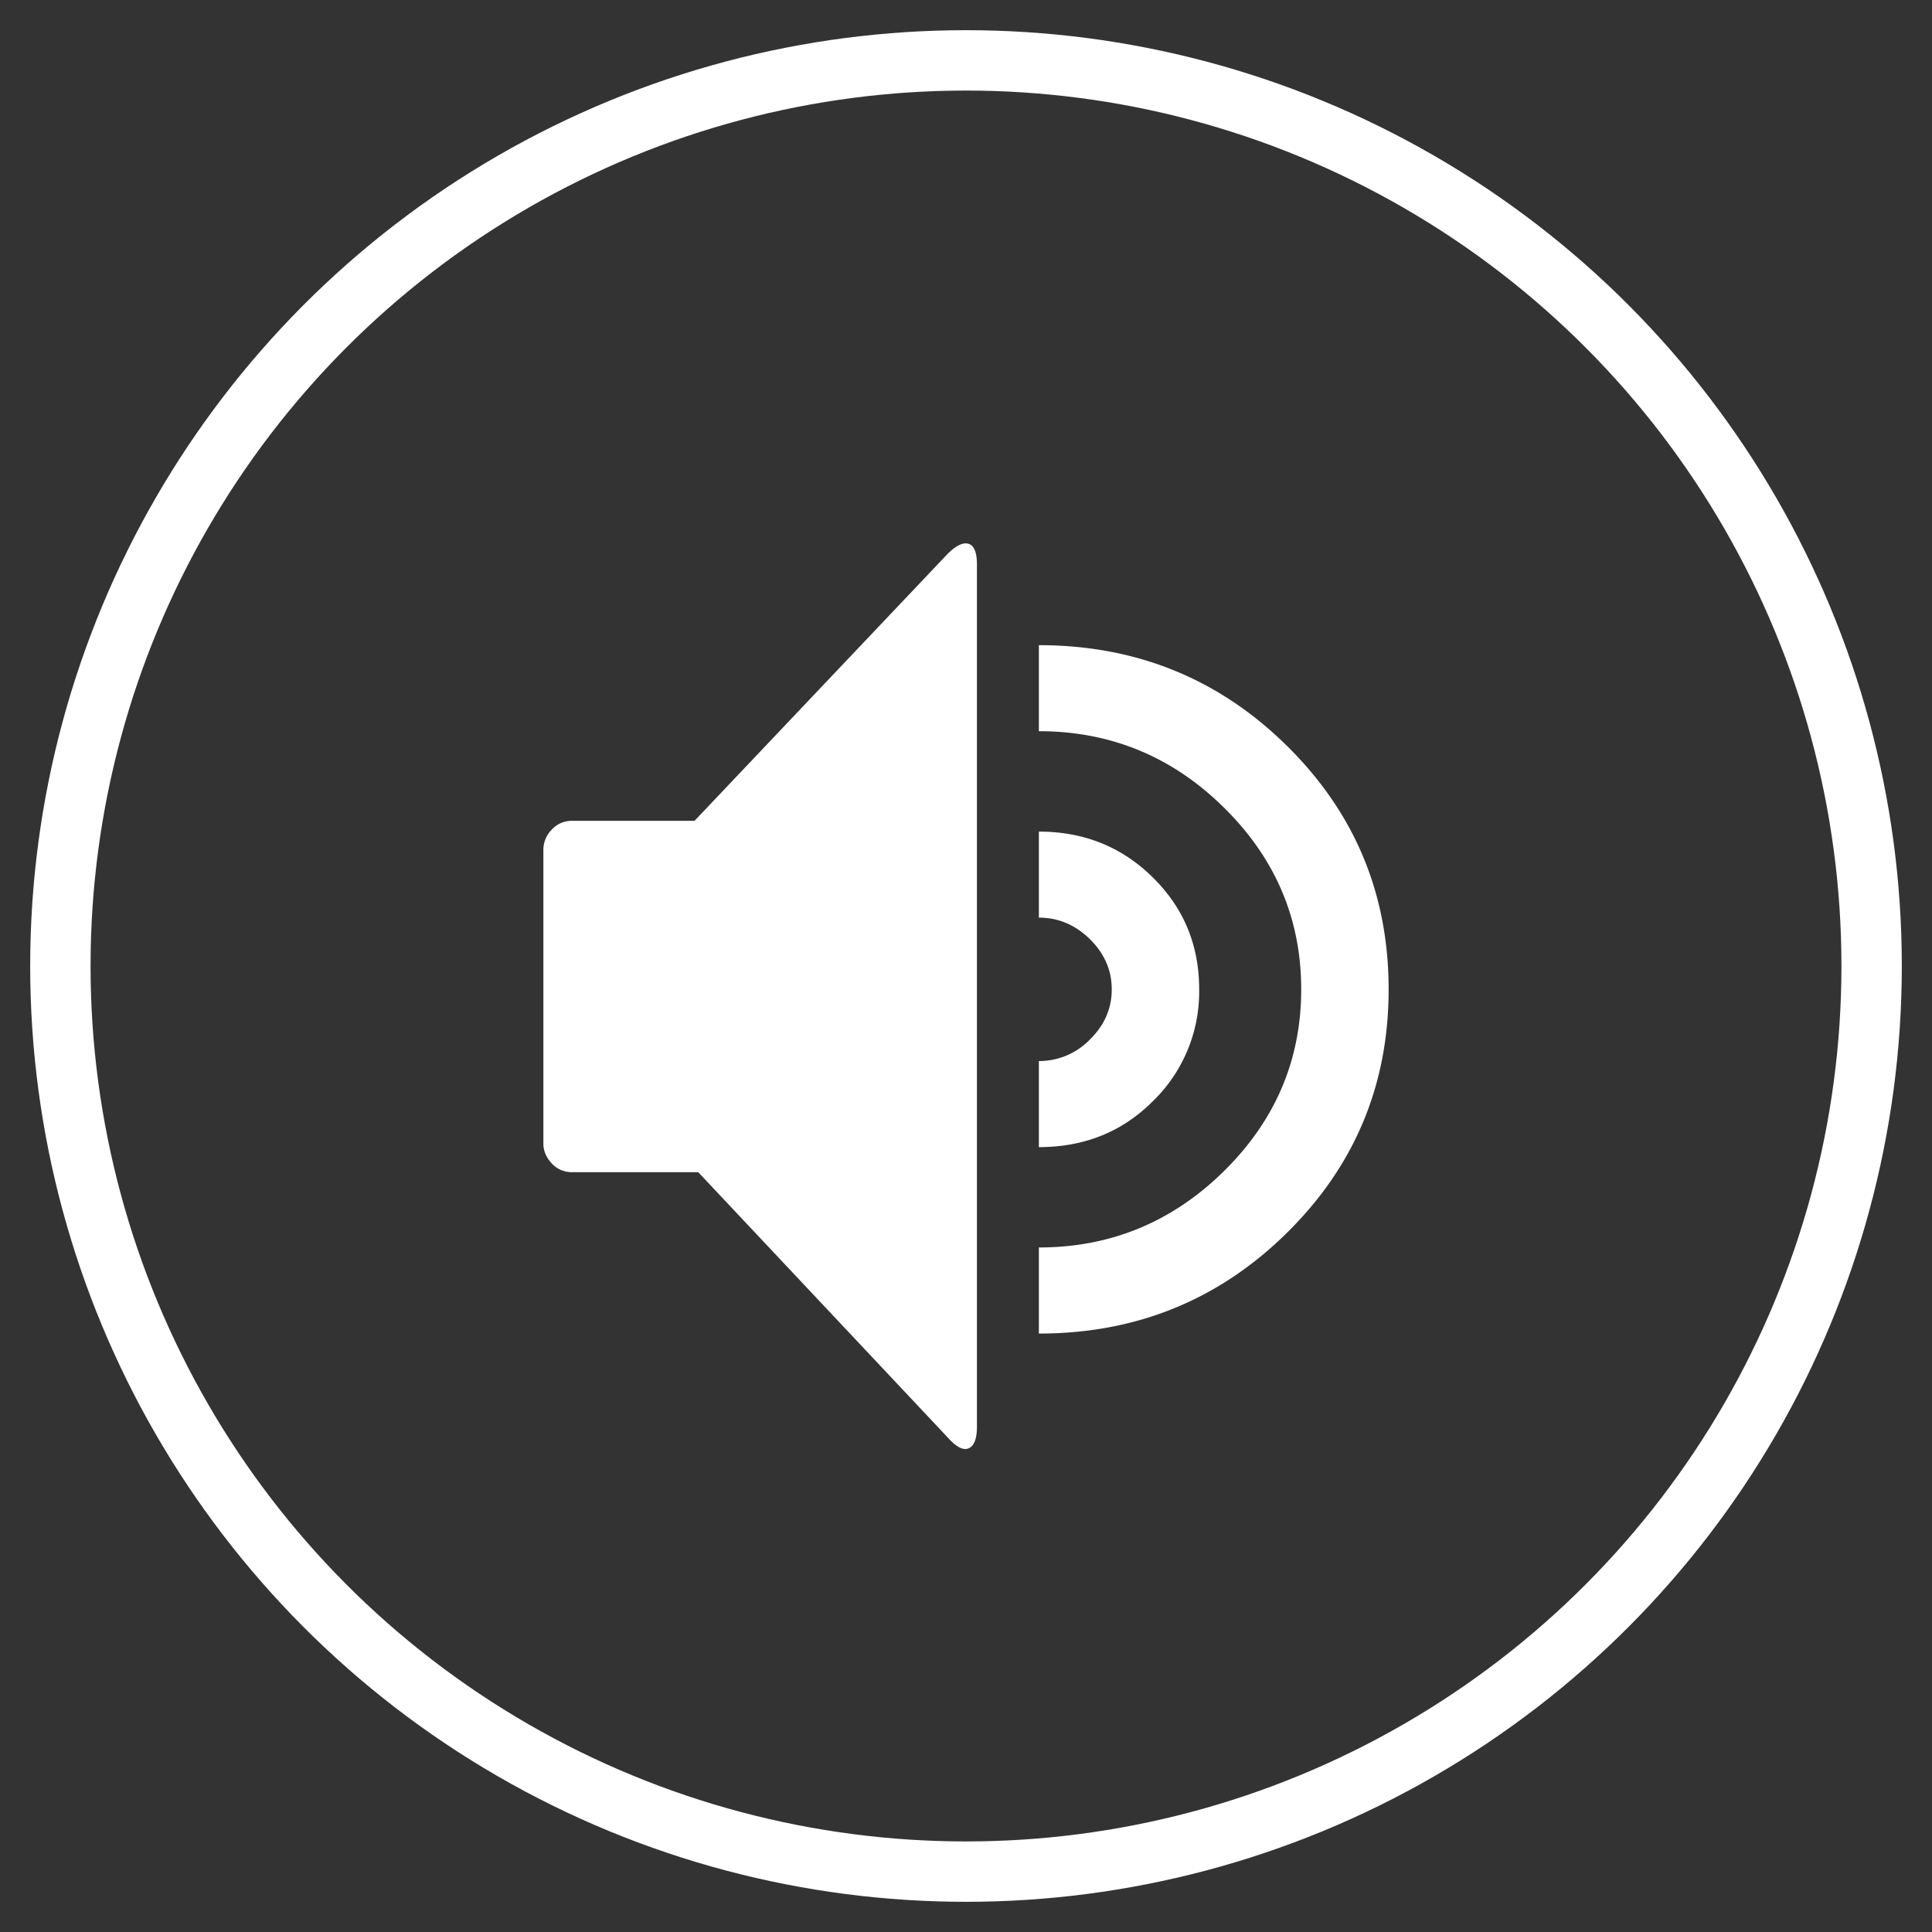
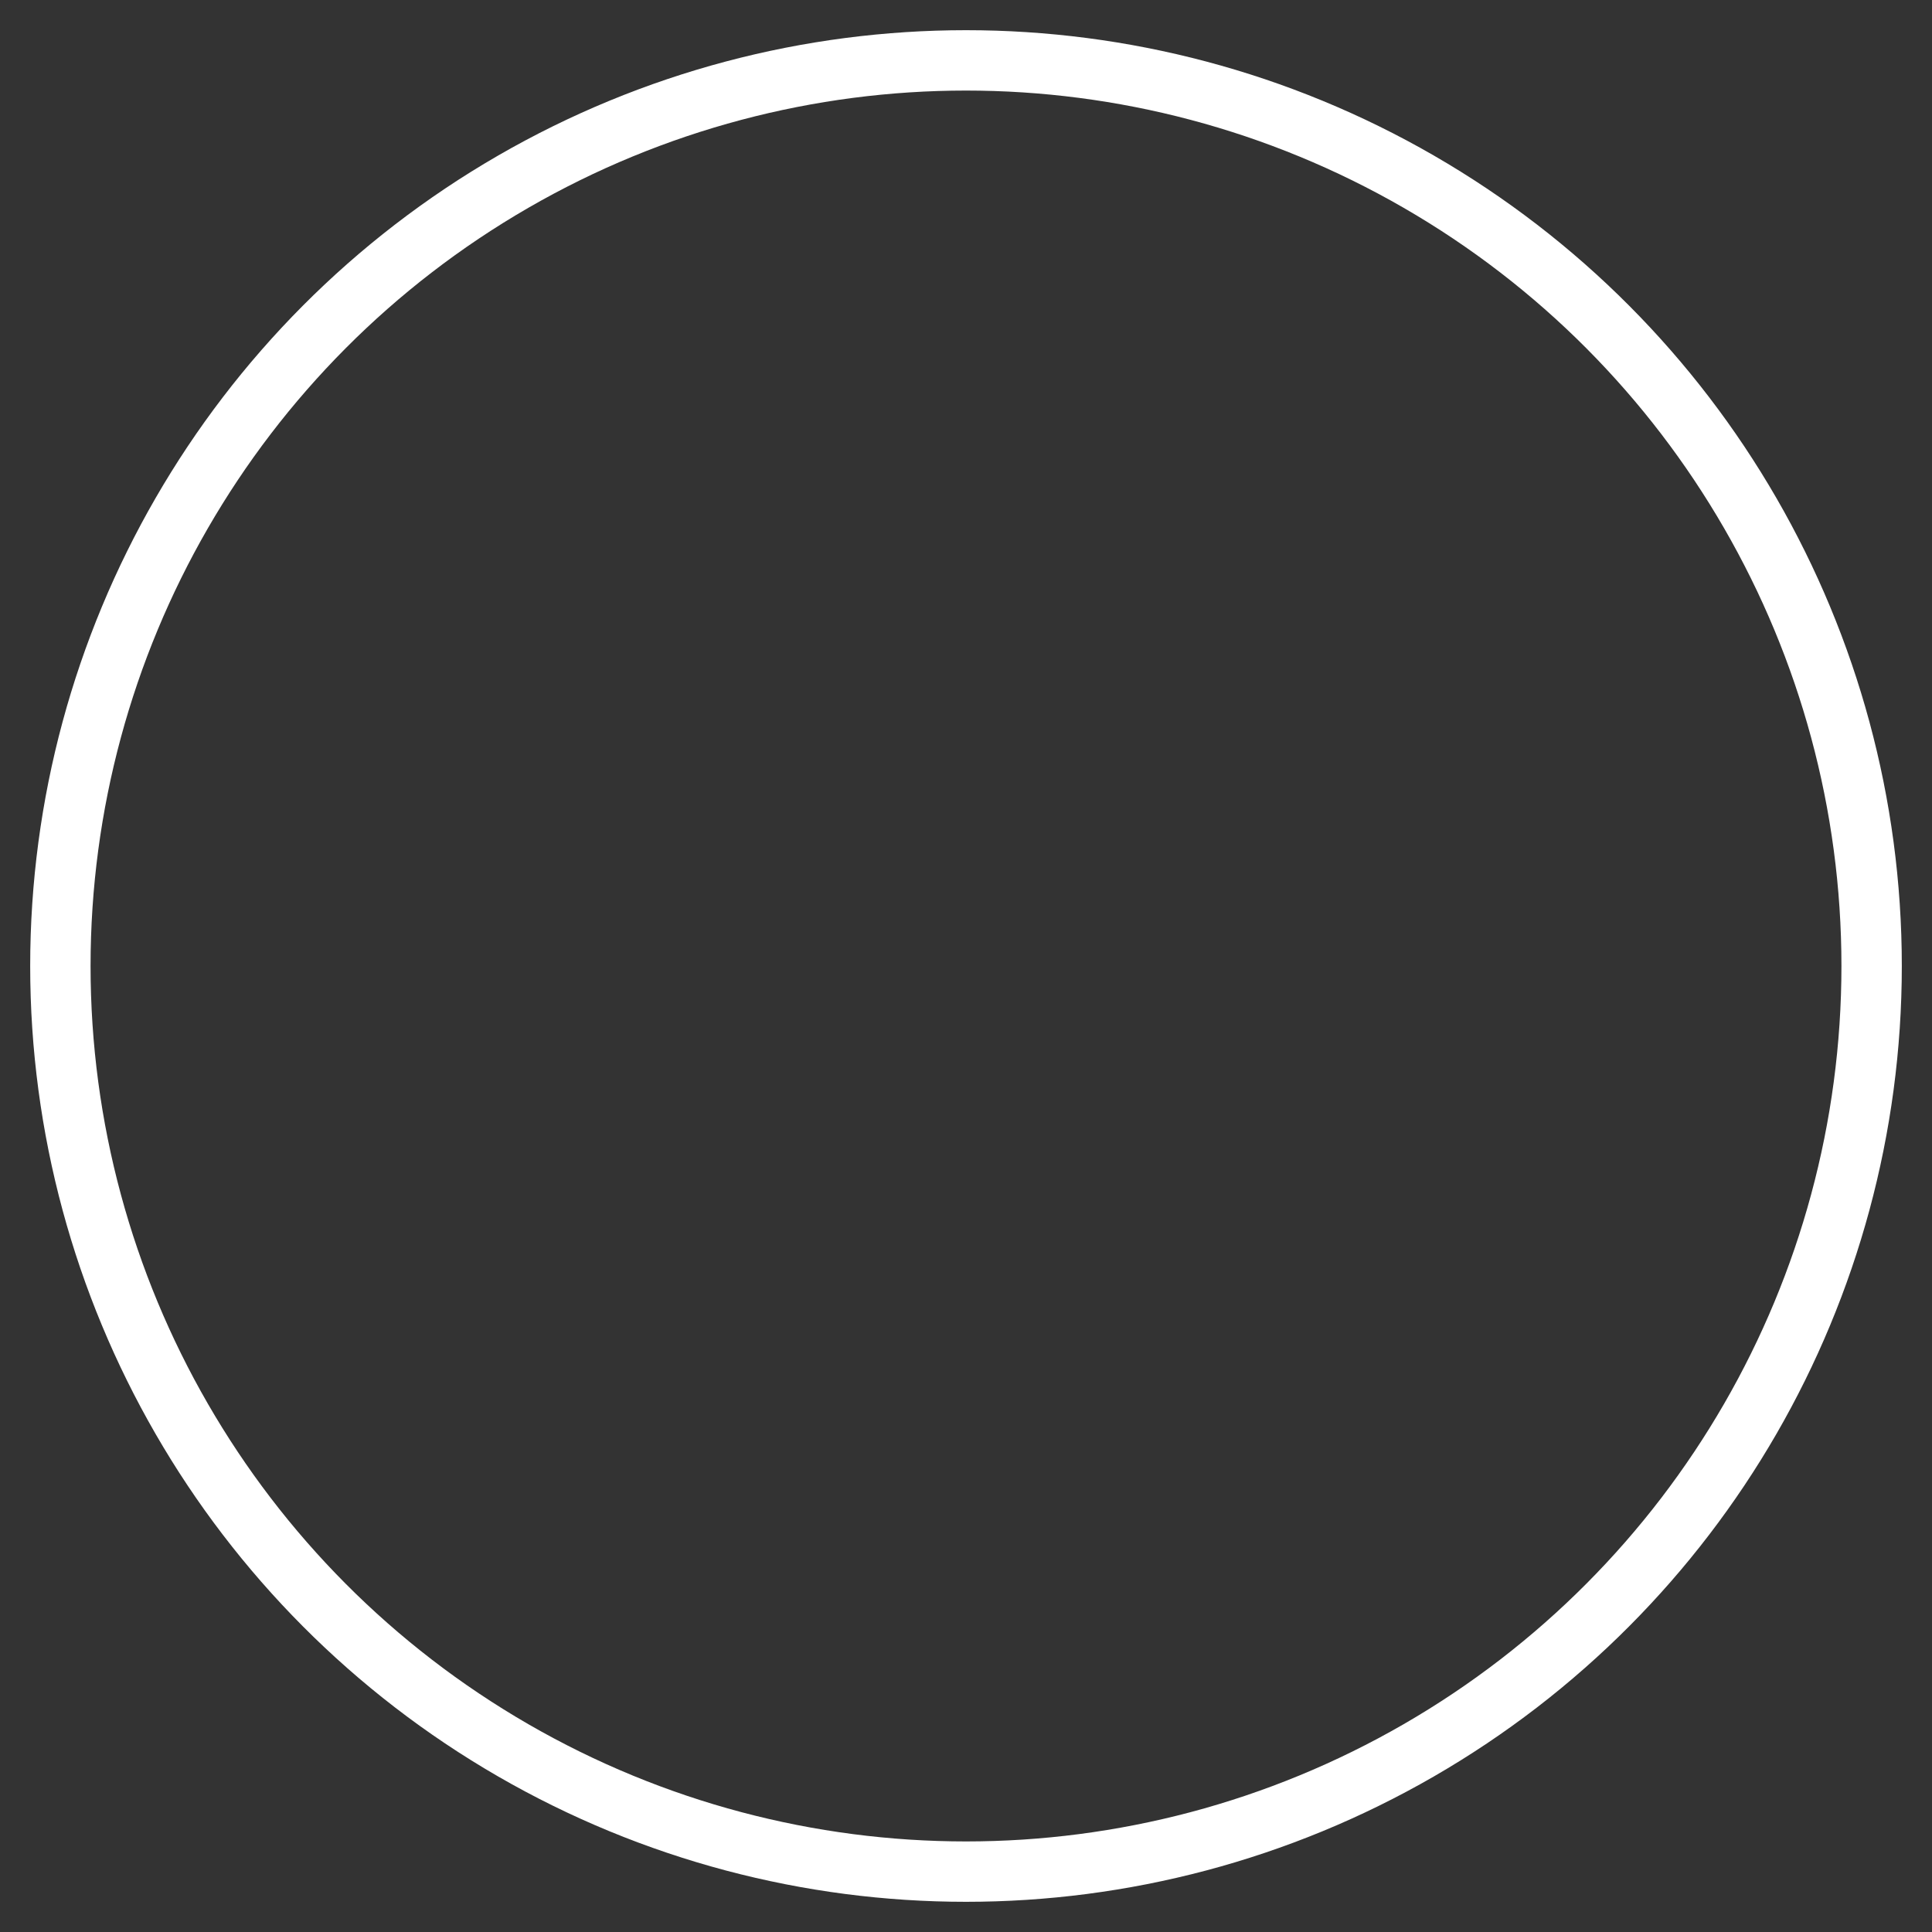
<svg xmlns="http://www.w3.org/2000/svg" width="32" height="32" viewBox="0 0 32 32">
  <rect x="0" y="0" width="32" height="32" fill="#333333" stroke="none" />
  <g fill="none" fill-rule="evenodd" transform="translate(1 1)">
-     <path fill="#FFF" d="M14.698 8.171l-4.194 4.424H8.483a.45.45 0 0 0-.347.149.474.474 0 0 0-.136.327v4.87c0 .118.045.227.136.326a.45.45 0 0 0 .347.148h2.082l4.133 4.395c.141.158.257.218.347.178.09-.04.136-.158.136-.356V8.349c0-.198-.045-.311-.136-.341-.09-.03-.206.025-.347.163zm1.509 1.515v1.425c1.187 0 2.208.42 3.062 1.262.855.841 1.283 1.846 1.283 3.014 0 1.168-.428 2.172-1.283 3.014-.854.84-1.875 1.261-3.062 1.261v1.426c1.61 0 2.977-.555 4.103-1.663C21.437 18.316 22 16.97 22 15.387c0-1.584-.563-2.93-1.69-4.039-1.126-1.108-2.494-1.662-4.103-1.662zm1.87 7.571a2.527 2.527 0 0 0 .785-1.87c0-.733-.256-1.351-.77-1.856-.512-.505-1.14-.757-1.885-.757v1.425c.322 0 .603.119.845.356.241.238.362.515.362.832 0 .316-.12.594-.362.831a1.167 1.167 0 0 1-.845.356V18c.744 0 1.368-.248 1.87-.743z" />
    <circle cx="15" cy="15" r="15" stroke="#FFF" />
  </g>
</svg>